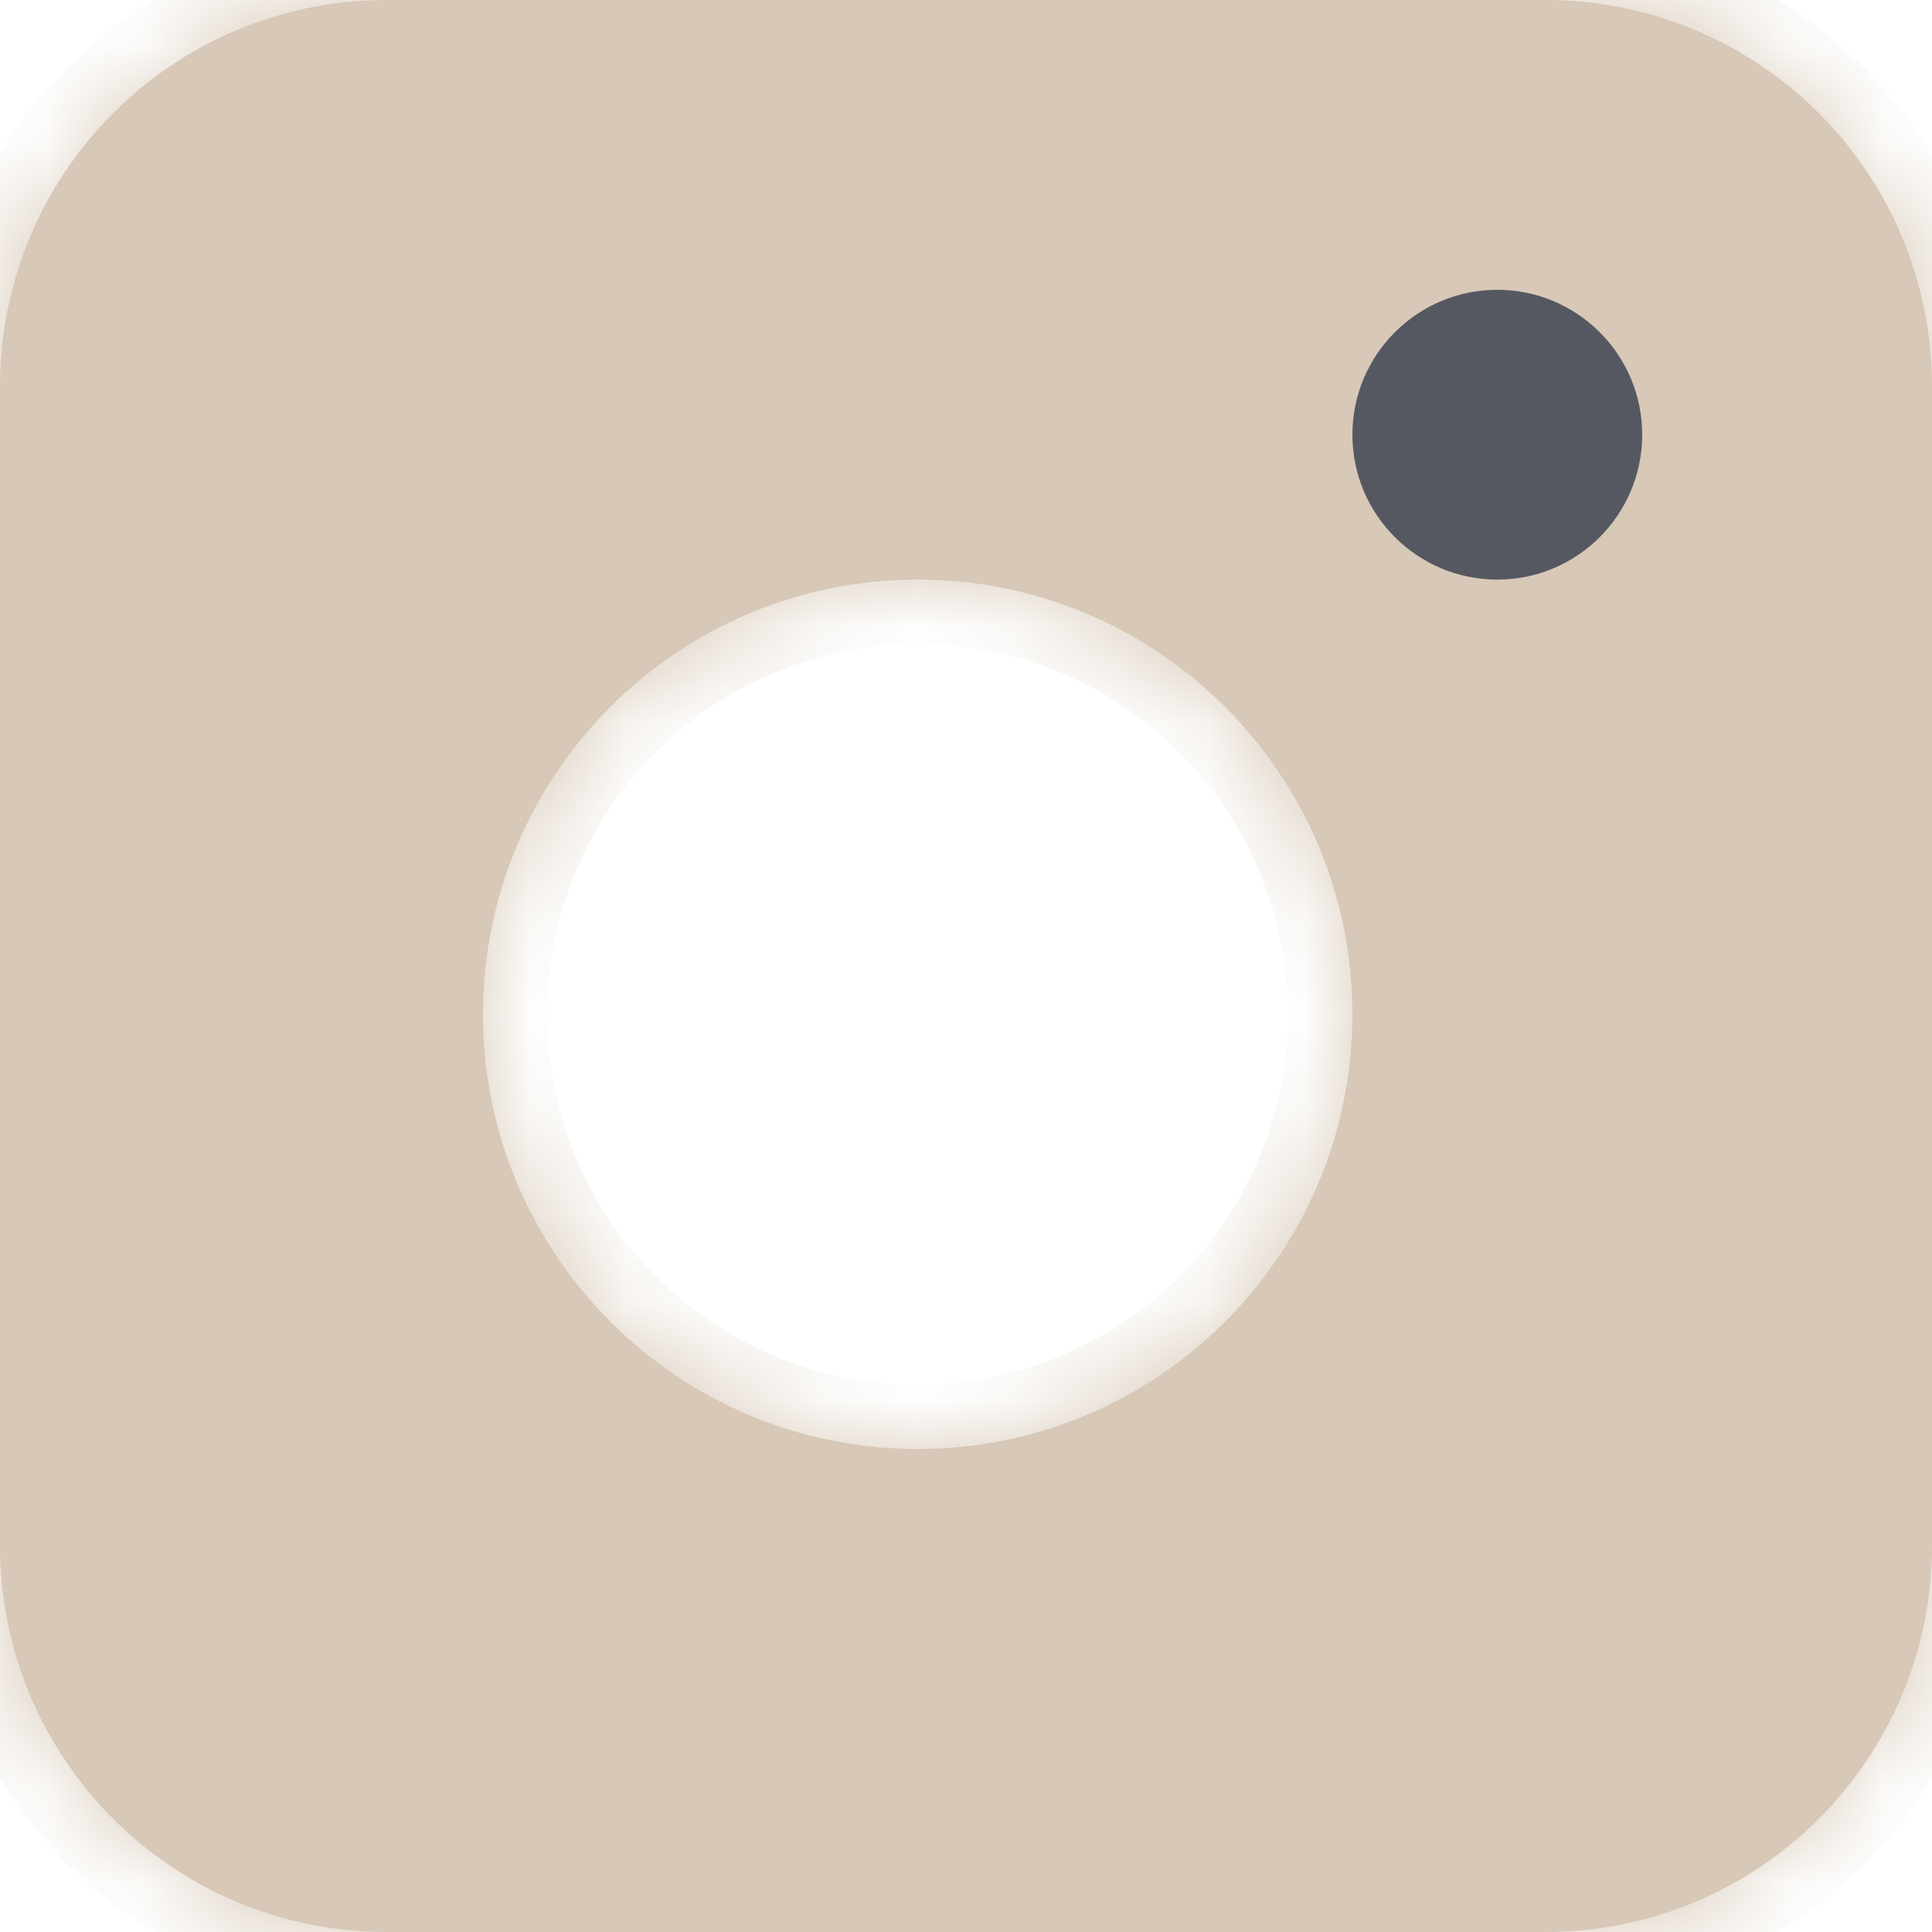
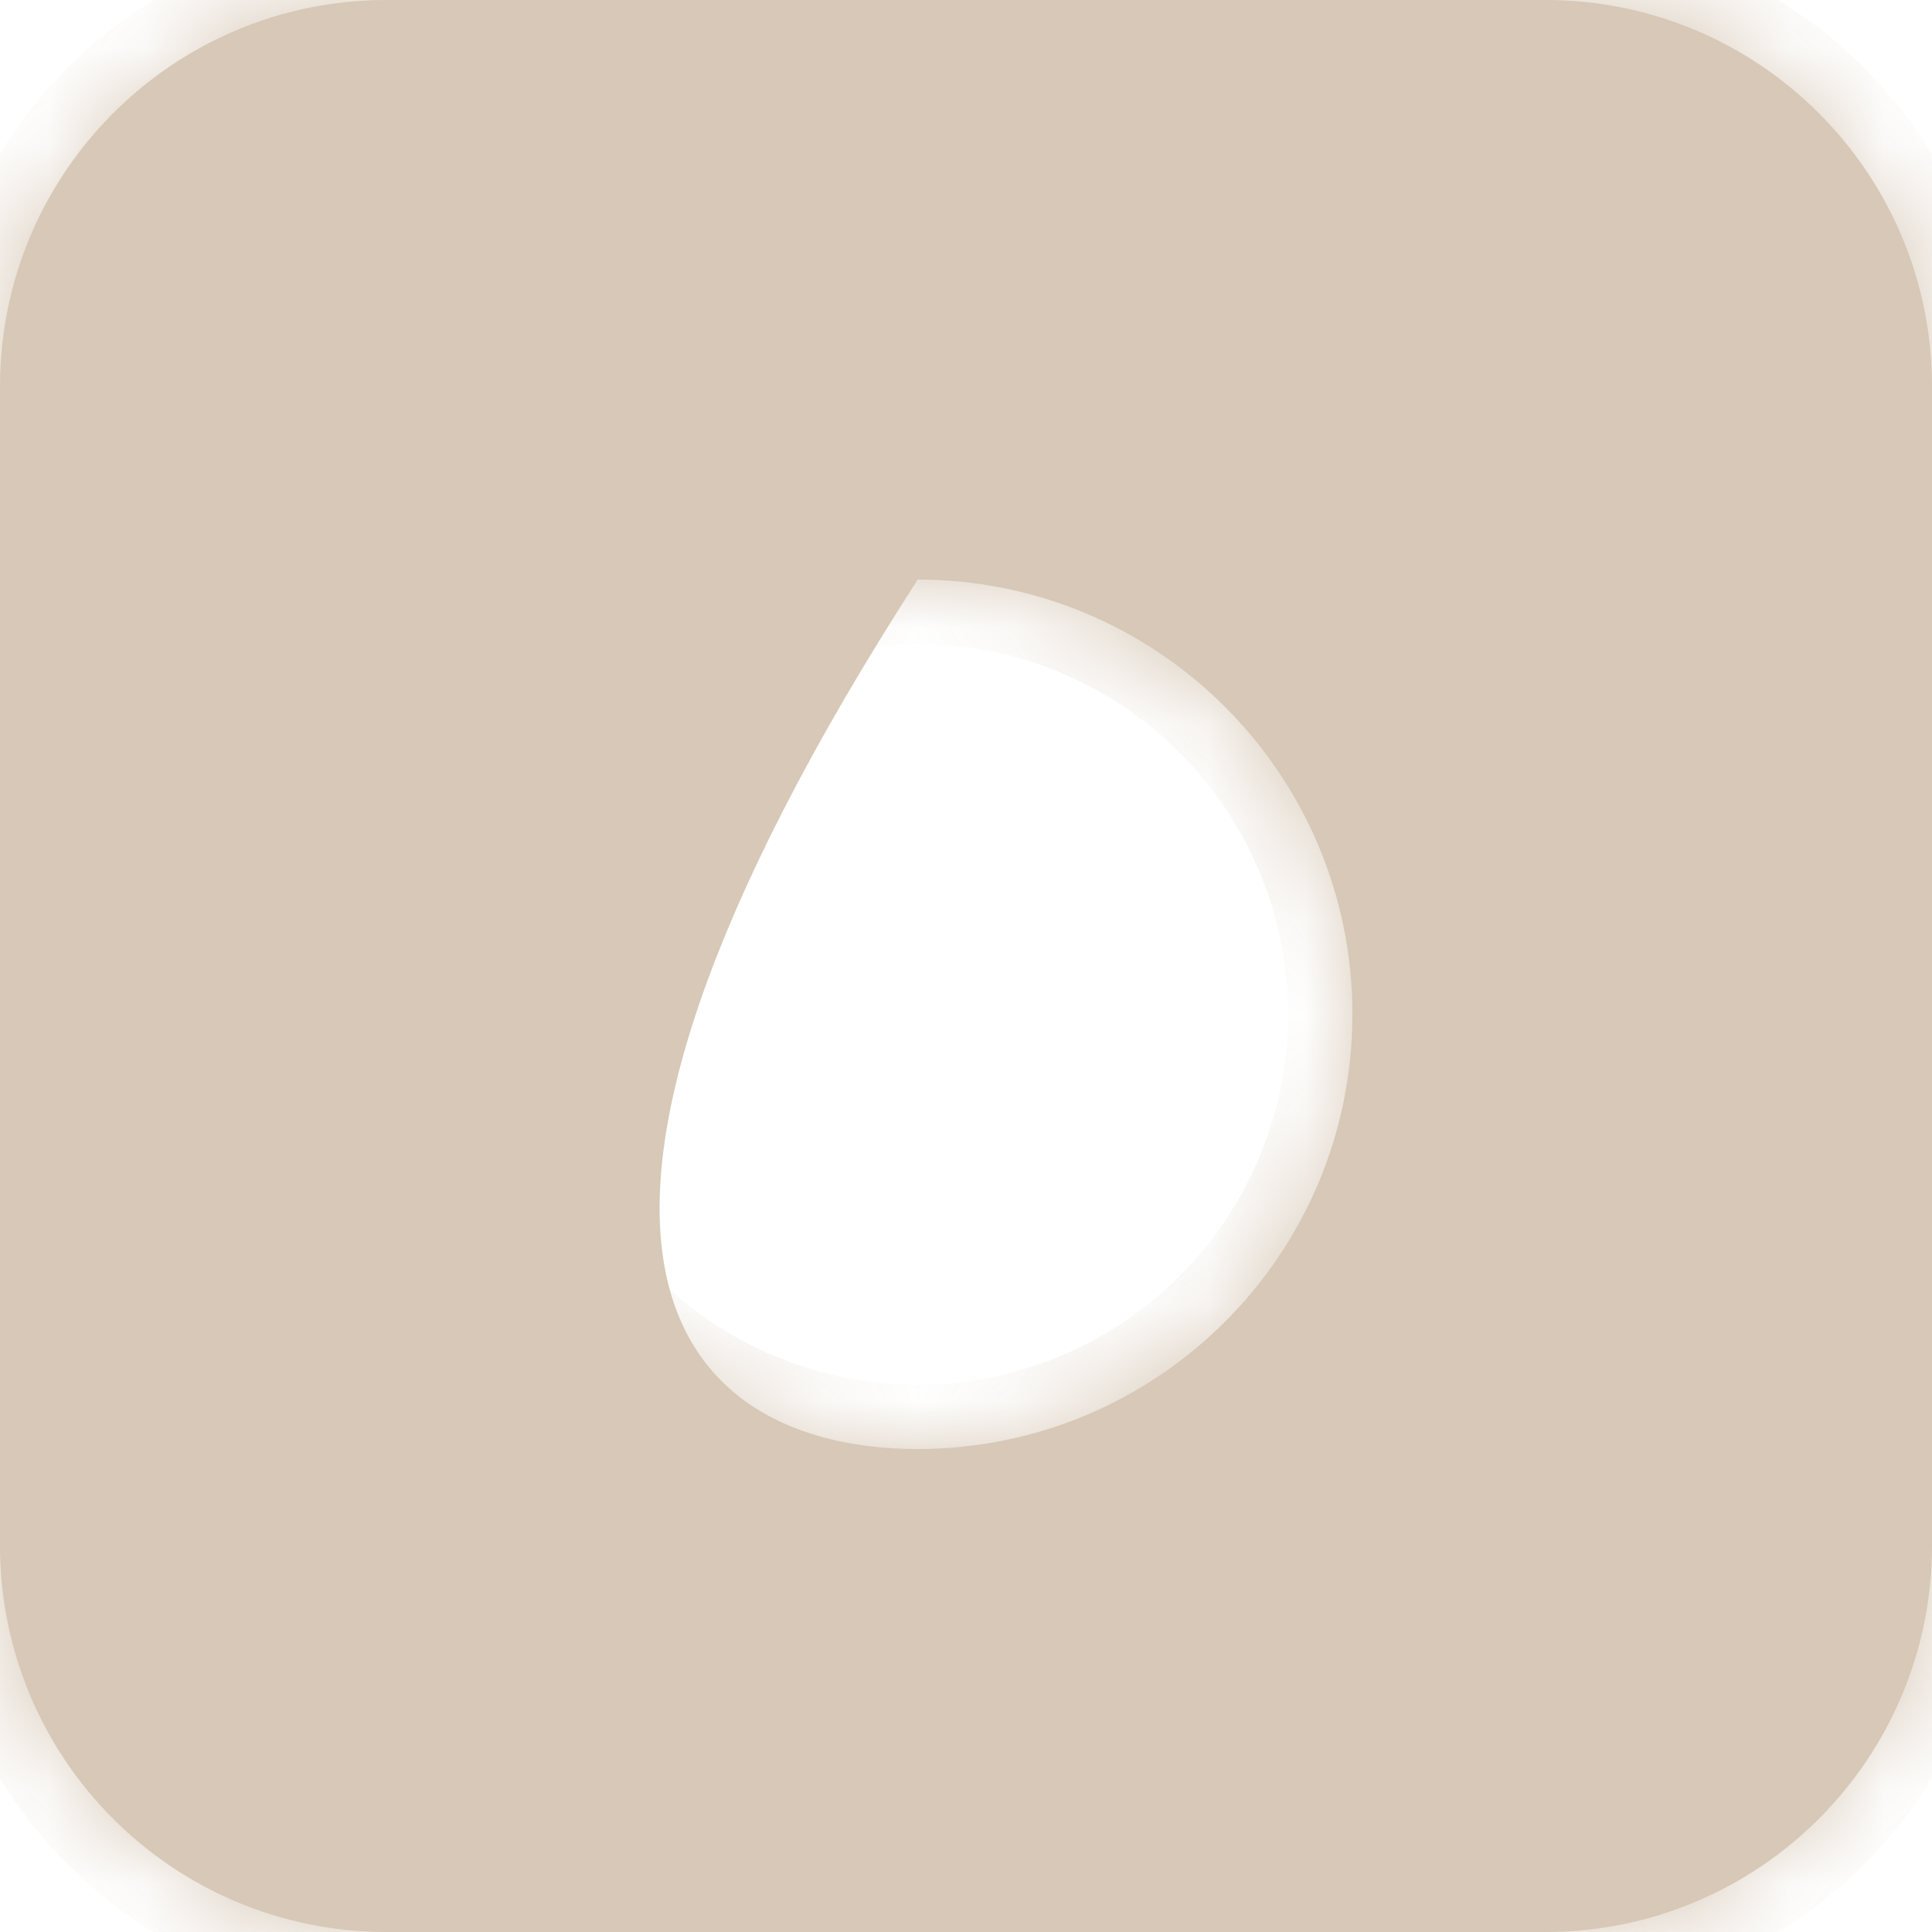
<svg xmlns="http://www.w3.org/2000/svg" width="20" height="20" viewBox="0 0 20 20" fill="none">
  <g opacity="0.71" clip-path="url(#clip0_1195_70898)">
    <g clip-path="url(#clip1_1195_70898)">
      <g clip-path="url(#clip2_1195_70898)">
-         <path fill-rule="evenodd" clip-rule="evenodd" d="M4 0C1.791 0 0 1.791 0 4V16C0 18.209 1.791 20 4 20H16C18.209 20 20 18.209 20 16V4C20 1.791 18.209 0 16 0H4ZM9.5 15C11.985 15 14 12.985 14 10.5C14 8.015 11.985 6 9.5 6C7.015 6 5 8.015 5 10.5C5 12.985 7.015 15 9.5 15Z" fill="#C7B299" />
+         <path fill-rule="evenodd" clip-rule="evenodd" d="M4 0C1.791 0 0 1.791 0 4V16C0 18.209 1.791 20 4 20H16C18.209 20 20 18.209 20 16V4C20 1.791 18.209 0 16 0H4ZM9.5 15C11.985 15 14 12.985 14 10.5C14 8.015 11.985 6 9.5 6C5 12.985 7.015 15 9.5 15Z" fill="#C7B299" />
        <mask id="mask0_1195_70898" style="mask-type:luminance" maskUnits="userSpaceOnUse" x="0" y="0" width="20" height="20">
          <path fill-rule="evenodd" clip-rule="evenodd" d="M4 0C1.791 0 0 1.791 0 4V16C0 18.209 1.791 20 4 20H16C18.209 20 20 18.209 20 16V4C20 1.791 18.209 0 16 0H4ZM9.5 15C11.985 15 14 12.985 14 10.5C14 8.015 11.985 6 9.5 6C7.015 6 5 8.015 5 10.5C5 12.985 7.015 15 9.5 15Z" fill="white" />
        </mask>
        <g mask="url(#mask0_1195_70898)">
          <path d="M0.665 4C0.665 2.159 2.158 0.667 3.999 0.667V-0.667C1.421 -0.667 -0.668 1.423 -0.668 4H0.665ZM0.665 16V4H-0.668V16H0.665ZM3.999 19.334C2.158 19.334 0.665 17.841 0.665 16H-0.668C-0.668 18.578 1.421 20.667 3.999 20.667V19.334ZM15.999 19.334H3.999V20.667H15.999V19.334ZM19.332 16C19.332 17.841 17.84 19.334 15.999 19.334V20.667C18.576 20.667 20.665 18.578 20.665 16H19.332ZM19.332 4V16H20.665V4H19.332ZM15.999 0.667C17.84 0.667 19.332 2.159 19.332 4H20.665C20.665 1.423 18.576 -0.667 15.999 -0.667V0.667ZM3.999 0.667H15.999V-0.667H3.999V0.667ZM13.332 10.5C13.332 12.617 11.616 14.334 9.499 14.334V15.667C12.352 15.667 14.665 13.354 14.665 10.5H13.332ZM9.499 6.667C11.616 6.667 13.332 8.383 13.332 10.5H14.665C14.665 7.647 12.352 5.333 9.499 5.333V6.667ZM5.665 10.5C5.665 8.383 7.382 6.667 9.499 6.667V5.333C6.645 5.333 4.332 7.647 4.332 10.5H5.665ZM9.499 14.334C7.382 14.334 5.665 12.617 5.665 10.5H4.332C4.332 13.354 6.645 15.667 9.499 15.667V14.334Z" fill="#C7B299" />
        </g>
-         <path d="M15.5 6C16.328 6 17 5.328 17 4.5C17 3.672 16.328 3 15.5 3C14.672 3 14 3.672 14 4.5C14 5.328 14.672 6 15.5 6Z" fill="#111420" />
      </g>
    </g>
  </g>
  <defs>
    <clipPath id="clip0_1195_70898">
      <rect width="20" height="20" fill="white" />
    </clipPath>
    <clipPath id="clip1_1195_70898">
      <rect width="20" height="20" fill="white" />
    </clipPath>
    <clipPath id="clip2_1195_70898">
      <rect width="20" height="20" fill="white" />
    </clipPath>
  </defs>
</svg>